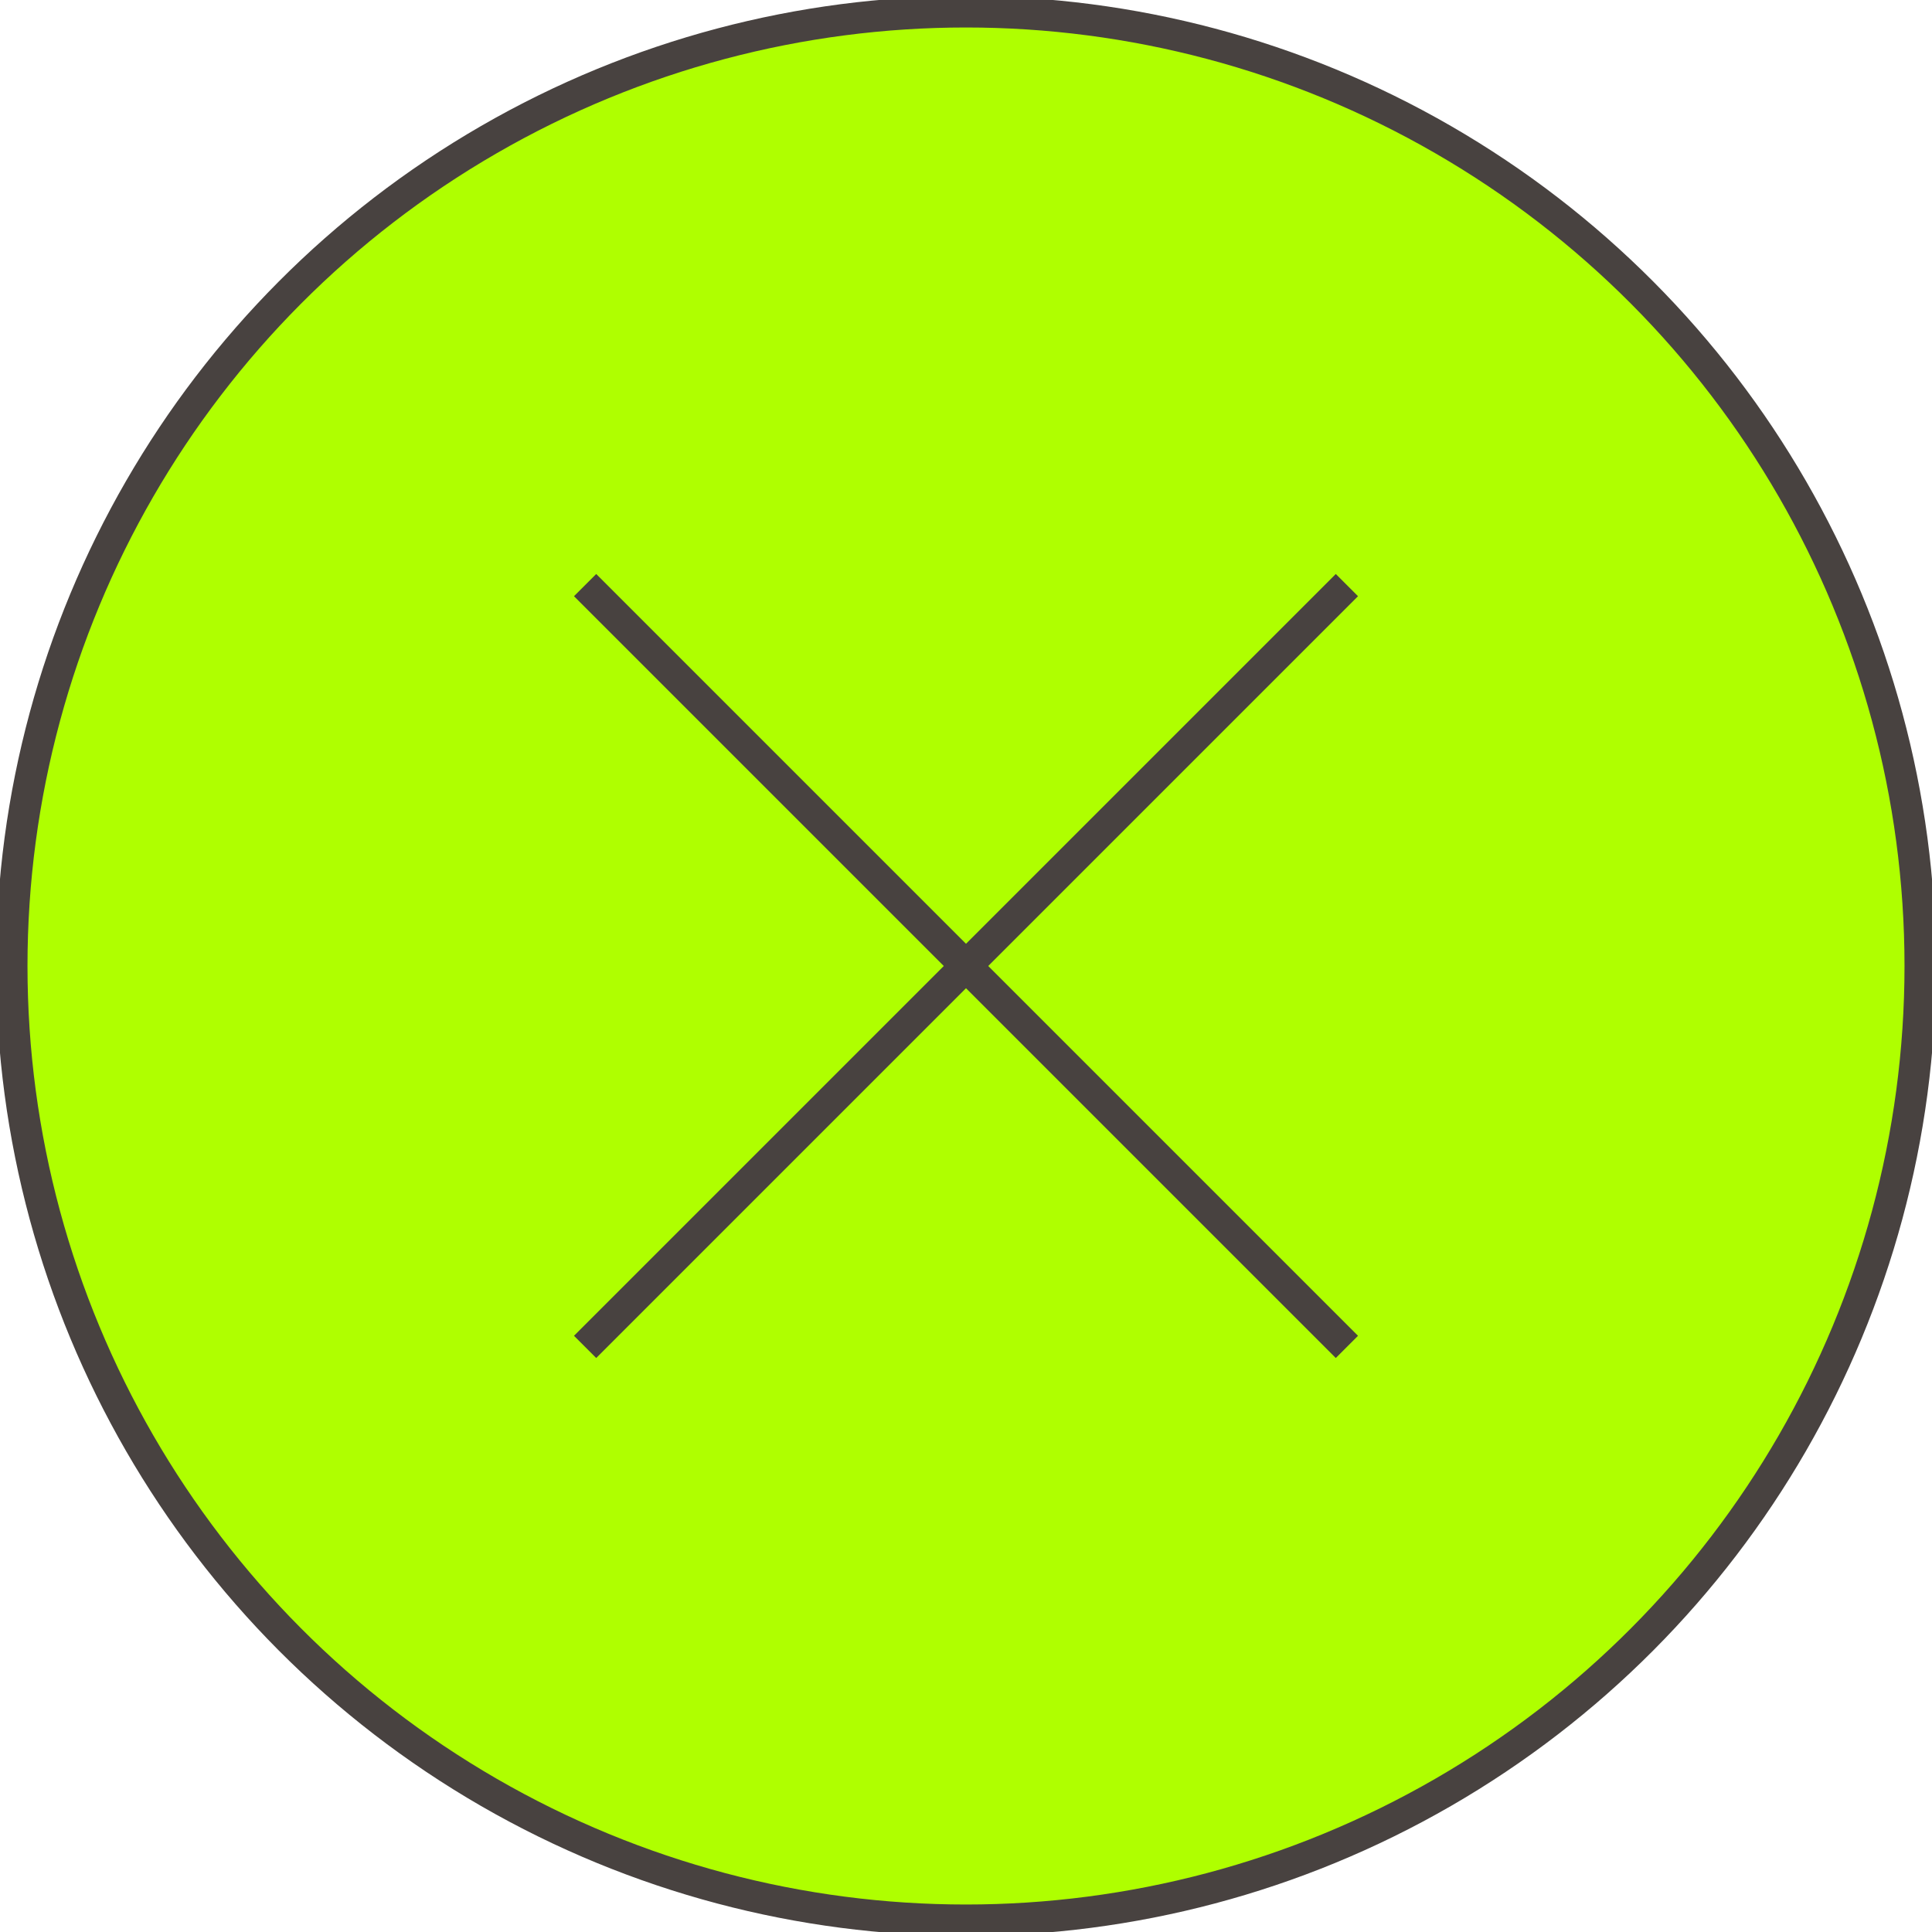
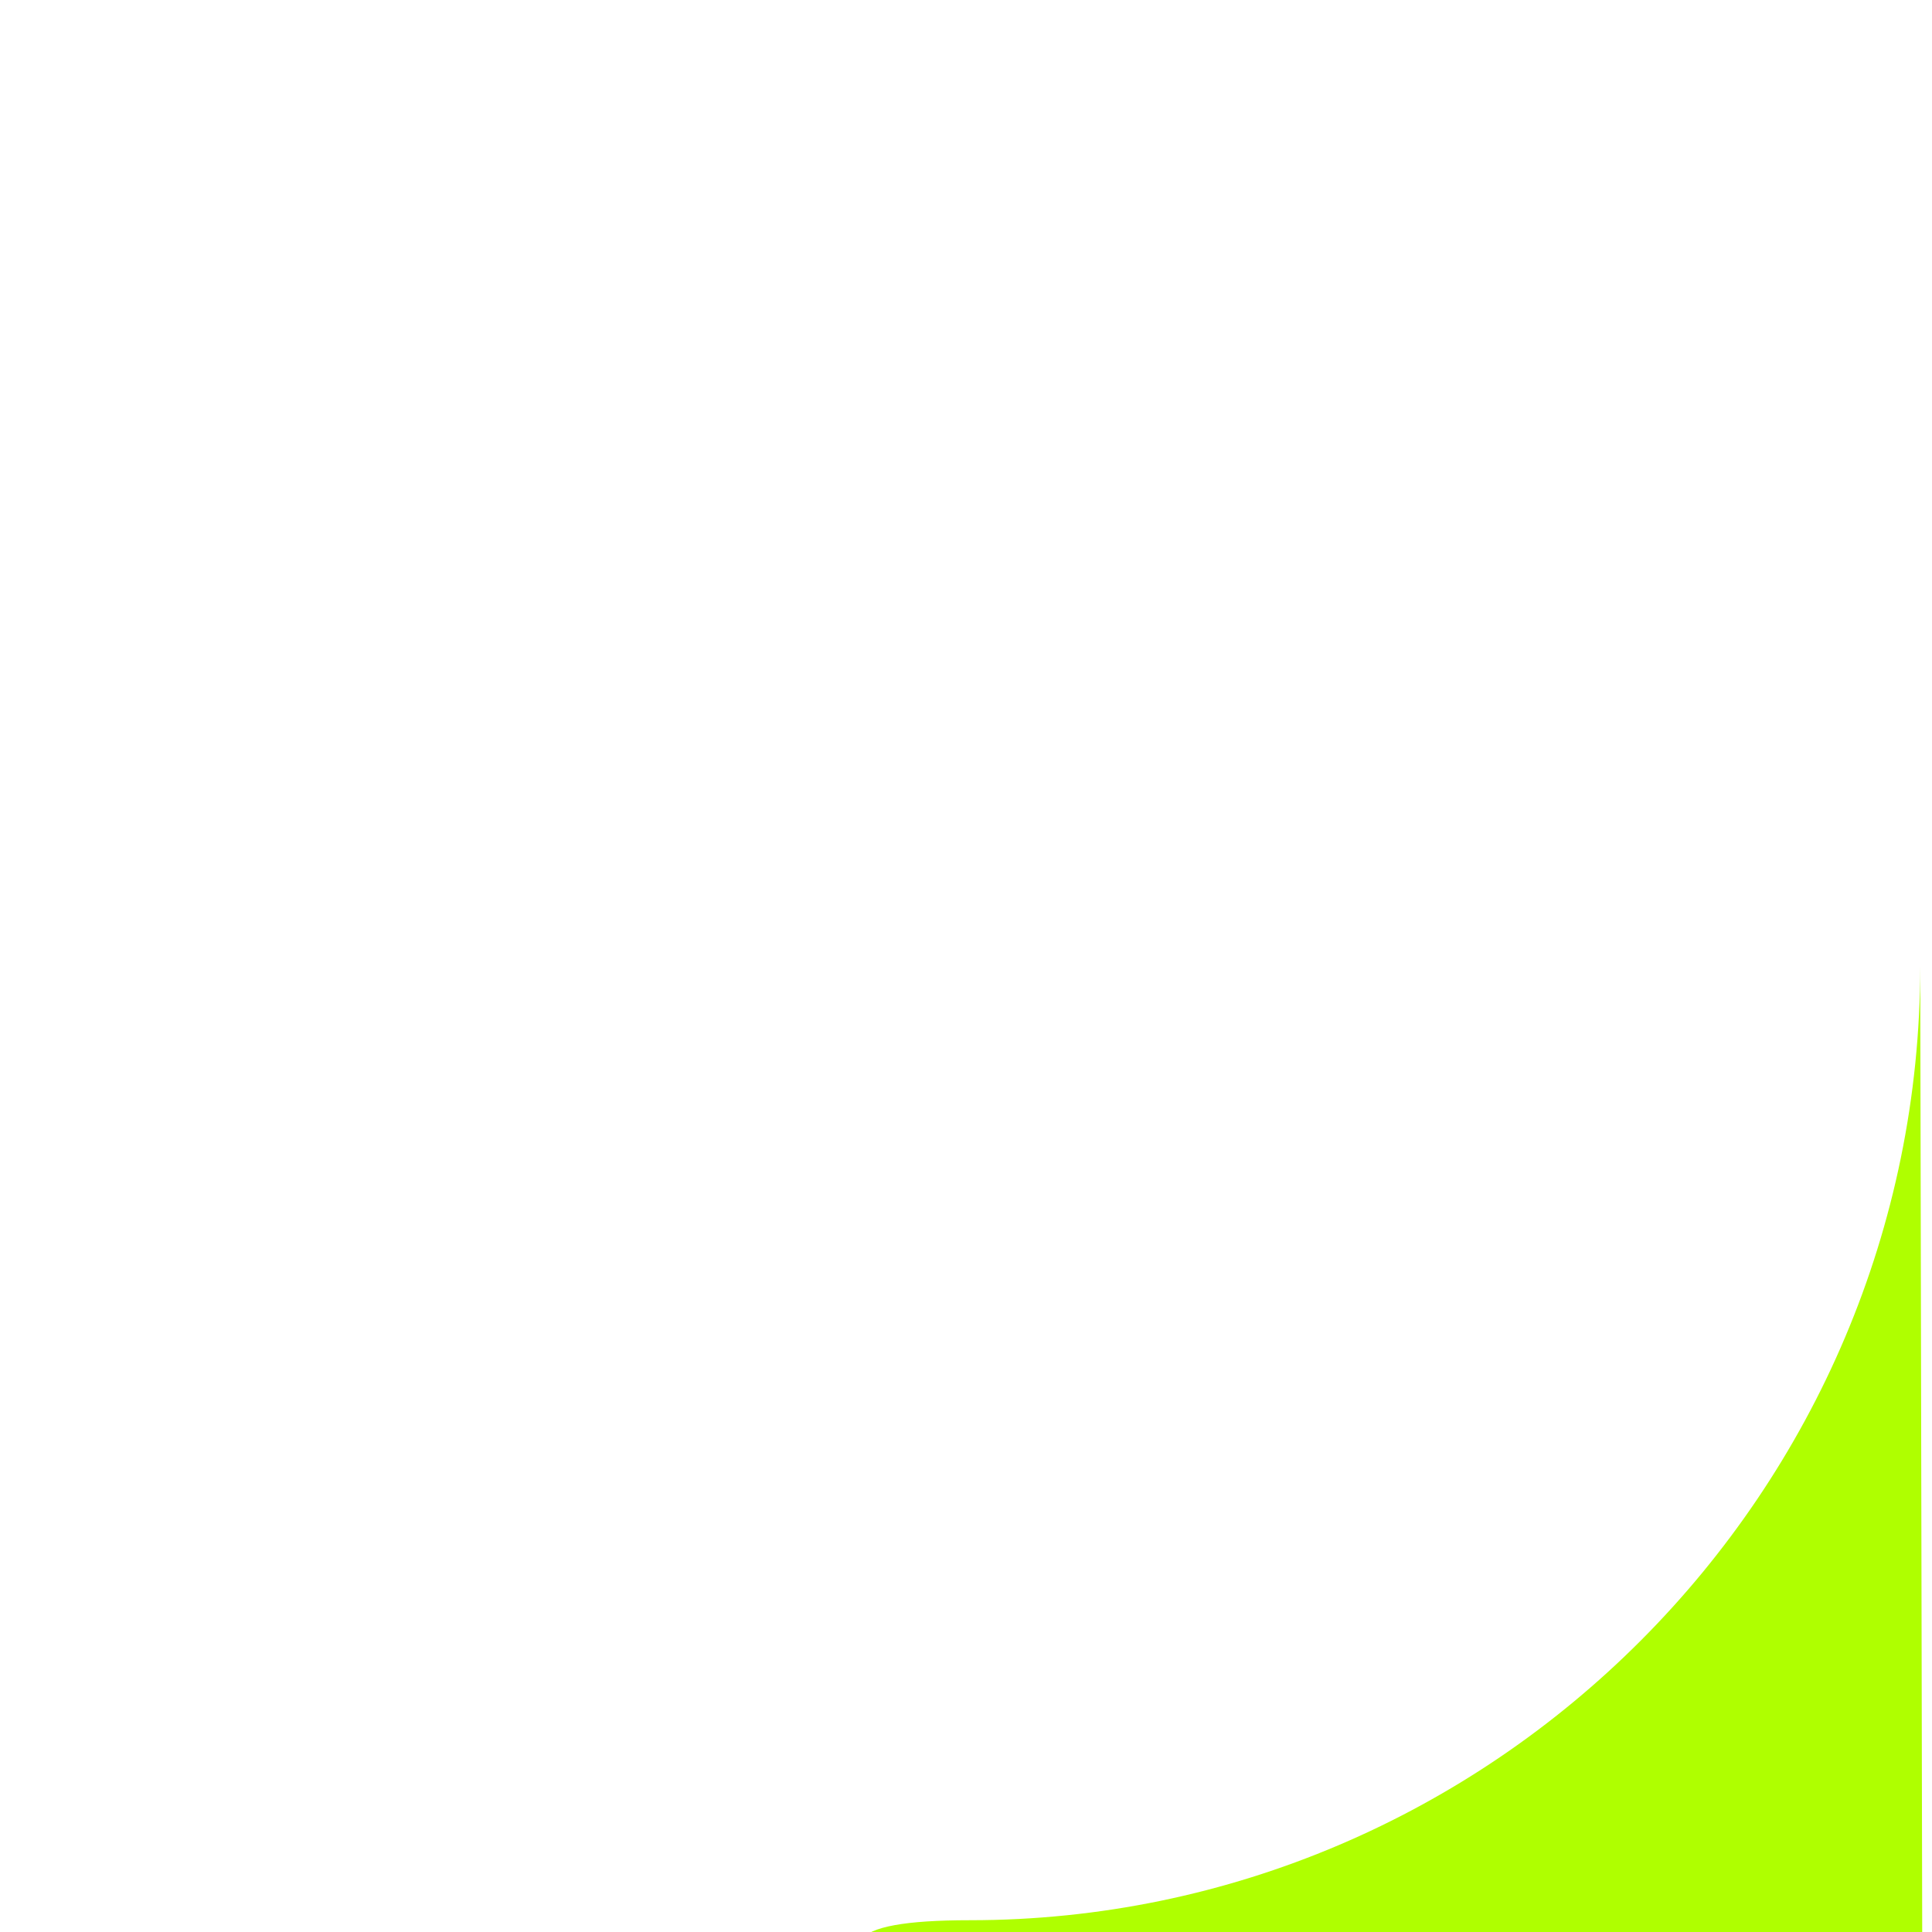
<svg xmlns="http://www.w3.org/2000/svg" id="Layer_1" version="1.1" viewBox="0 0 49.2 49.2">
  <defs>
    <style>
      .st0 {
        fill: #afff00;
      }

      .st1 {
        fill: none;
        stroke: #484240;
        stroke-miterlimit: 10;
        stroke-width: .8px;
      }
    </style>
  </defs>
-   <path class="st0" d="M48.9,24.6c0,13.4-10.9,24.3-24.2,24.3S.4,38,.4,24.6,11.2.4,24.6.4s24.3,10.9,24.3,24.3" />
-   <circle class="st1" cx="24.6" cy="24.6" r="24.3" />
-   <line class="st1" x1="14.9" y1="14.9" x2="34.3" y2="34.3" />
-   <line class="st1" x1="34.3" y1="14.9" x2="14.9" y2="34.3" />
+   <path class="st0" d="M48.9,24.6c0,13.4-10.9,24.3-24.2,24.3s24.3,10.9,24.3,24.3" />
</svg>